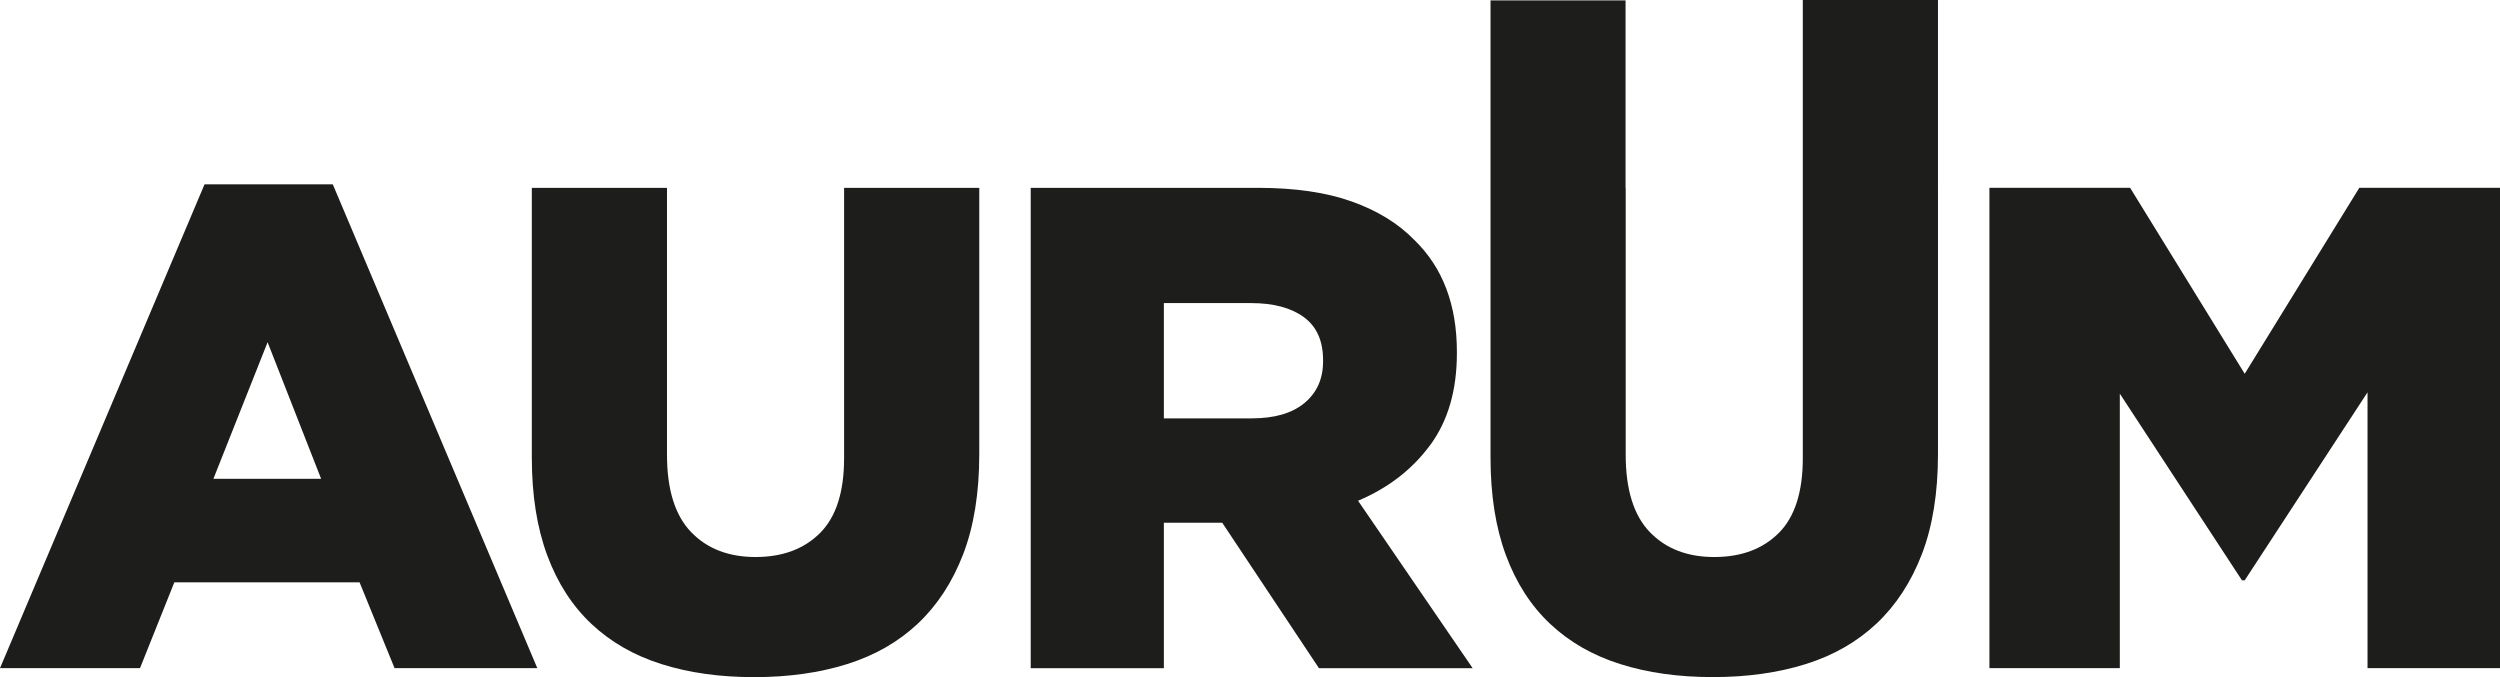
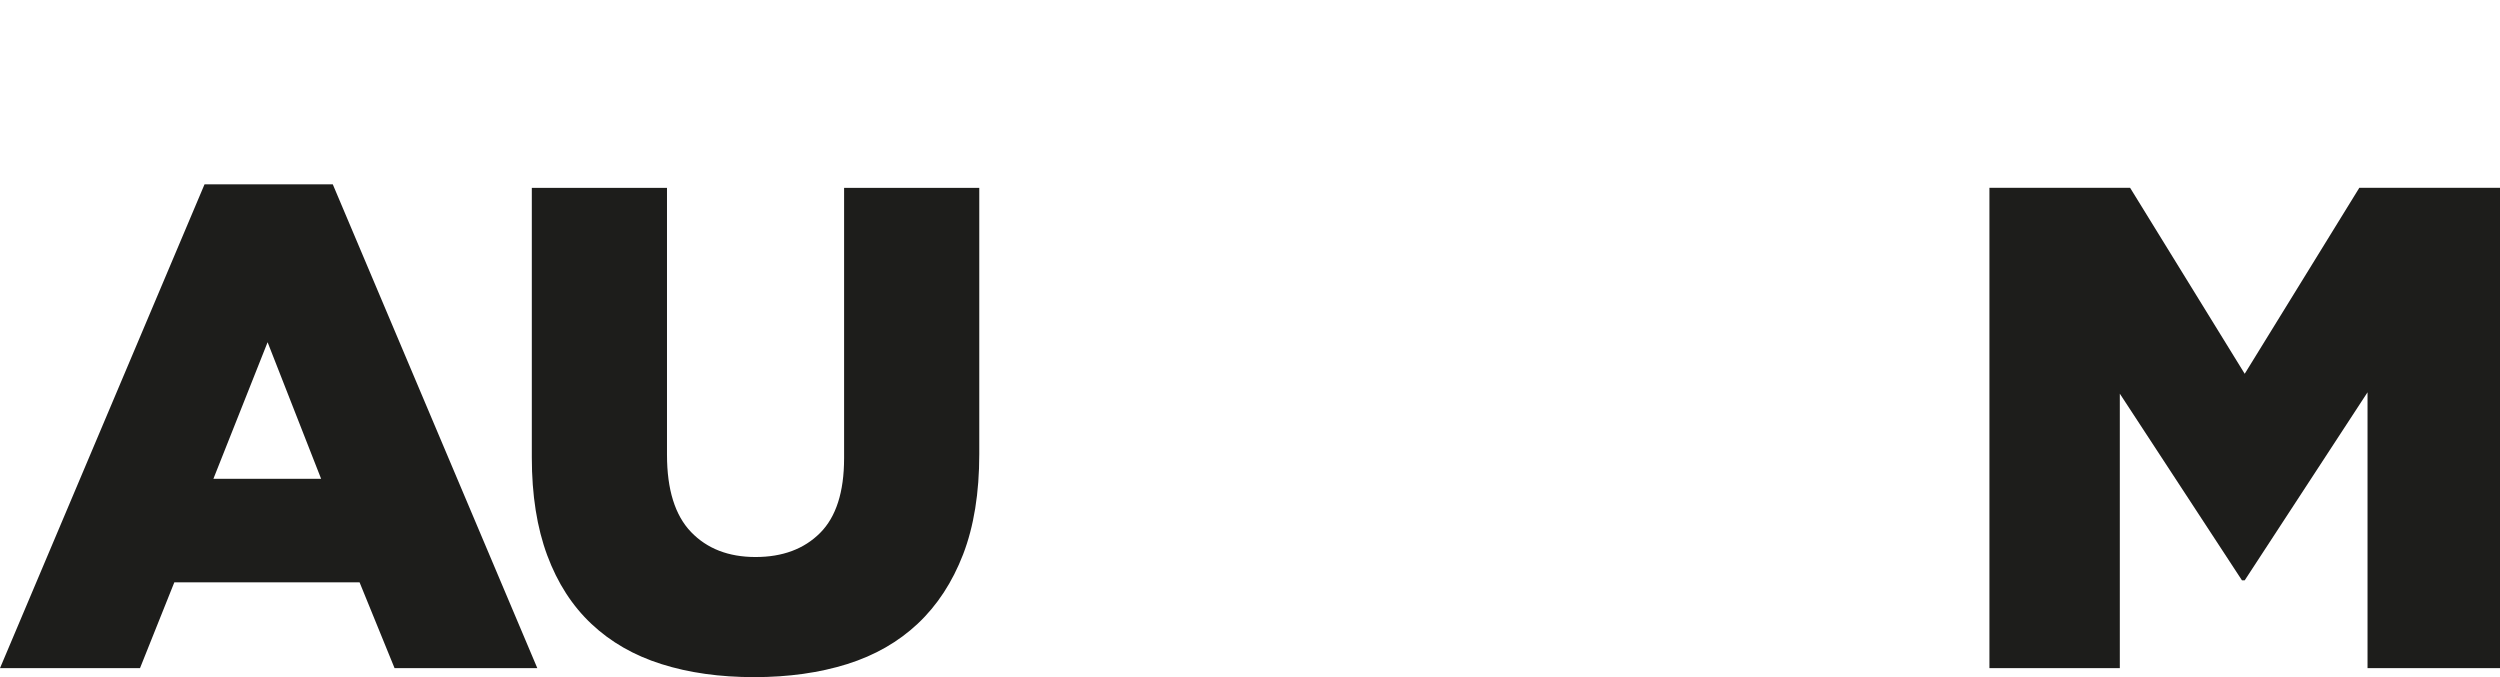
<svg xmlns="http://www.w3.org/2000/svg" id="Capa_2" data-name="Capa 2" viewBox="0 0 554.47 150.17">
  <defs>
    <style>
      .cls-1 {
        fill: #1d1d1b;
      }
    </style>
  </defs>
  <g id="Capa_1-2" data-name="Capa 1">
    <g>
      <polygon class="cls-1" points="523.27 41.65 497.85 82.9 472.43 41.65 441.23 41.65 441.23 148.19 470.15 148.19 470.15 87.31 497.24 128.71 497.85 128.71 525.09 87.01 525.09 148.19 554.47 148.19 554.47 41.65 523.27 41.65" />
      <path class="cls-1" d="M187.21,101.62c0,7.51-1.78,13.04-5.33,16.59s-8.32,5.33-14.31,5.33-10.76-1.85-14.31-5.55c-3.55-3.7-5.33-9.41-5.33-17.12v-59.21h-29.98v59.82c0,8.32,1.14,15.55,3.42,21.69,2.28,6.14,5.55,11.21,9.82,15.22,4.26,4.01,9.44,6.98,15.52,8.9,6.09,1.93,12.94,2.89,20.55,2.89s14.48-.97,20.62-2.89c6.14-1.93,11.36-4.92,15.68-8.98,4.31-4.06,7.66-9.18,10.05-15.37,2.38-6.19,3.58-13.6,3.58-22.22v-59.05h-29.98v59.97Z" />
      <path class="cls-1" d="M45.36,40.89L0,148.19h31.05l7.61-19.03h41.09l7.76,19.03h31.66l-45.36-107.3h-28.46ZM47.33,106.19l12.02-30.29,11.87,30.29h-23.9Z" />
-       <path class="cls-1" d="M317.19,98.73c3.96-5.38,5.93-12.18,5.93-20.39v-.31c0-10.45-3.15-18.72-9.44-24.81-3.55-3.65-8.17-6.49-13.85-8.52-5.68-2.03-12.63-3.04-20.85-3.04h-50.38v106.54h29.53v-32.27h12.94l21.46,32.27h34.09l-25.42-37.14c6.7-2.84,12.02-6.95,15.98-12.33ZM293.44,80.16c0,3.86-1.37,6.92-4.11,9.21-2.74,2.28-6.65,3.42-11.72,3.42h-19.48v-25.57h19.33c4.97,0,8.88,1.04,11.72,3.12,2.84,2.08,4.26,5.25,4.26,9.51v.3Z" />
-       <path class="cls-1" d="M399.84,41.65h0v59.97c0,7.51-1.78,13.04-5.33,16.59s-8.32,5.33-14.31,5.33-10.76-1.85-14.31-5.55c-3.55-3.7-5.33-9.41-5.33-17.12v-59.21h-.03V.09h-29.95v41.56h0v59.82c0,8.32,1.14,15.55,3.42,21.69,2.28,6.14,5.55,11.21,9.82,15.22,4.26,4.01,9.44,6.98,15.52,8.9,6.09,1.93,12.94,2.89,20.55,2.89s14.48-.97,20.62-2.89c6.14-1.93,11.36-4.92,15.68-8.98,4.31-4.06,7.66-9.18,10.05-15.37,2.38-6.19,3.58-13.6,3.58-22.22v-58.78h0V0h-29.98v41.65Z" />
    </g>
  </g>
</svg>